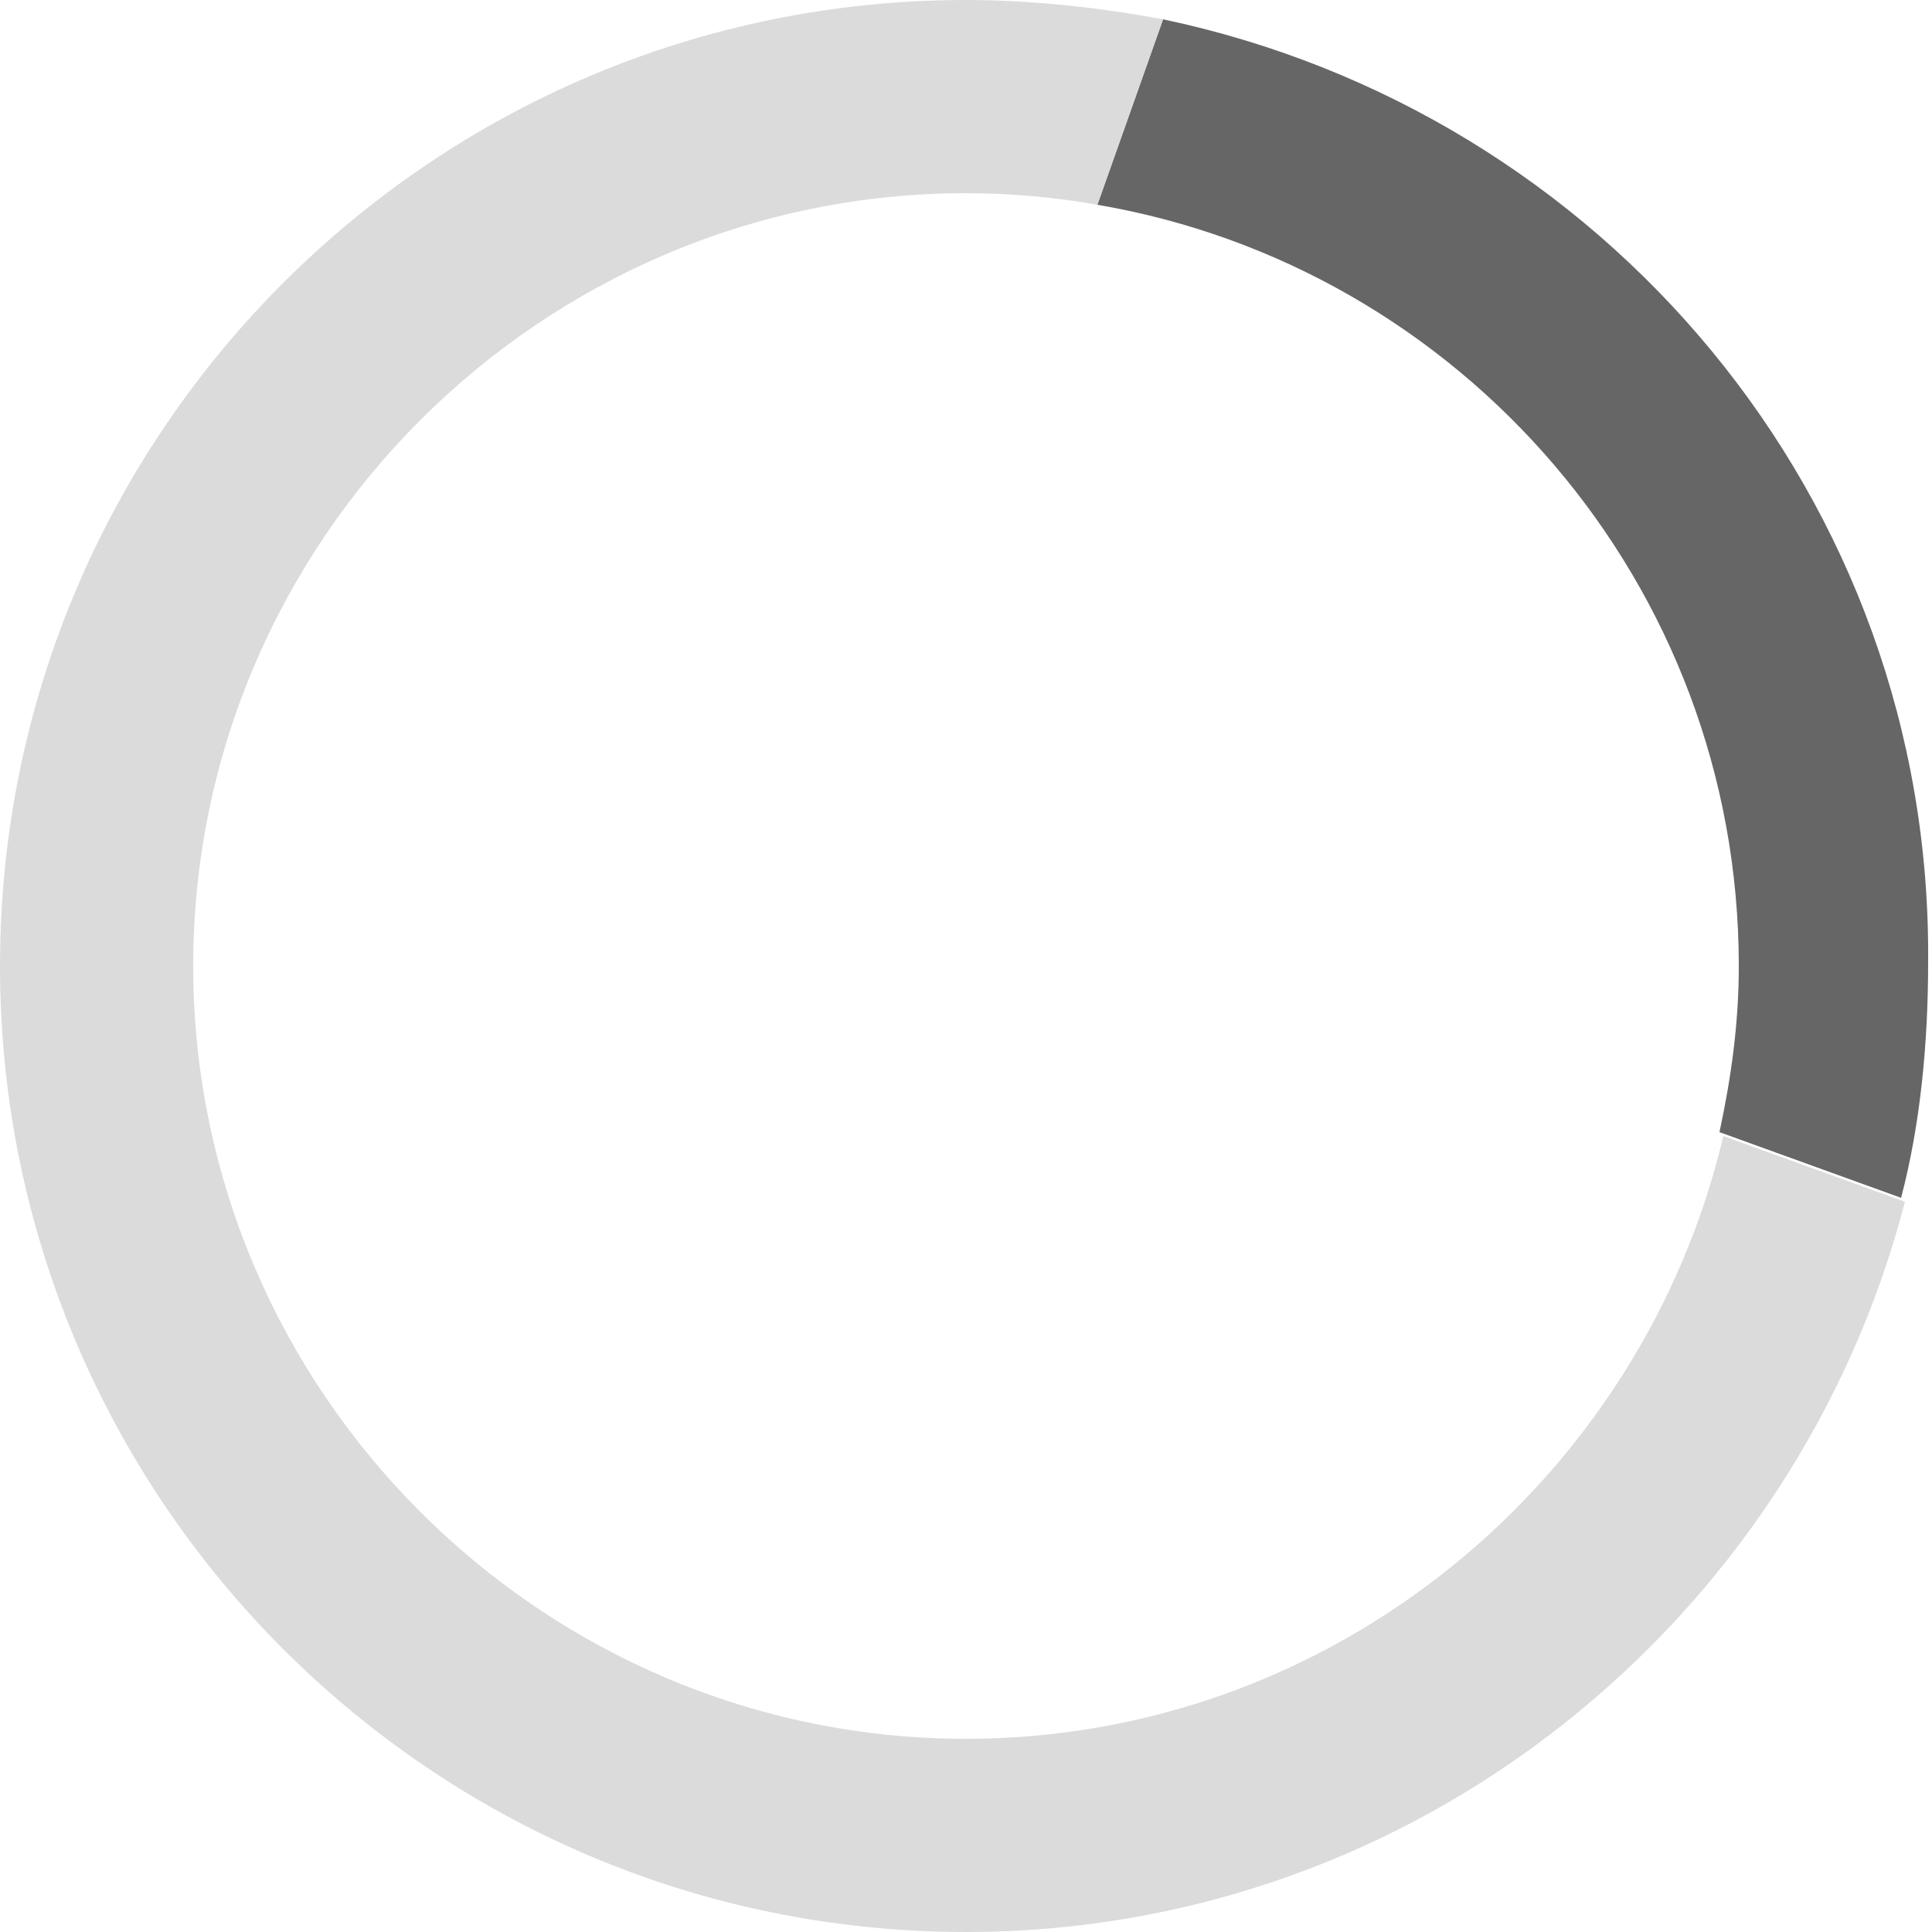
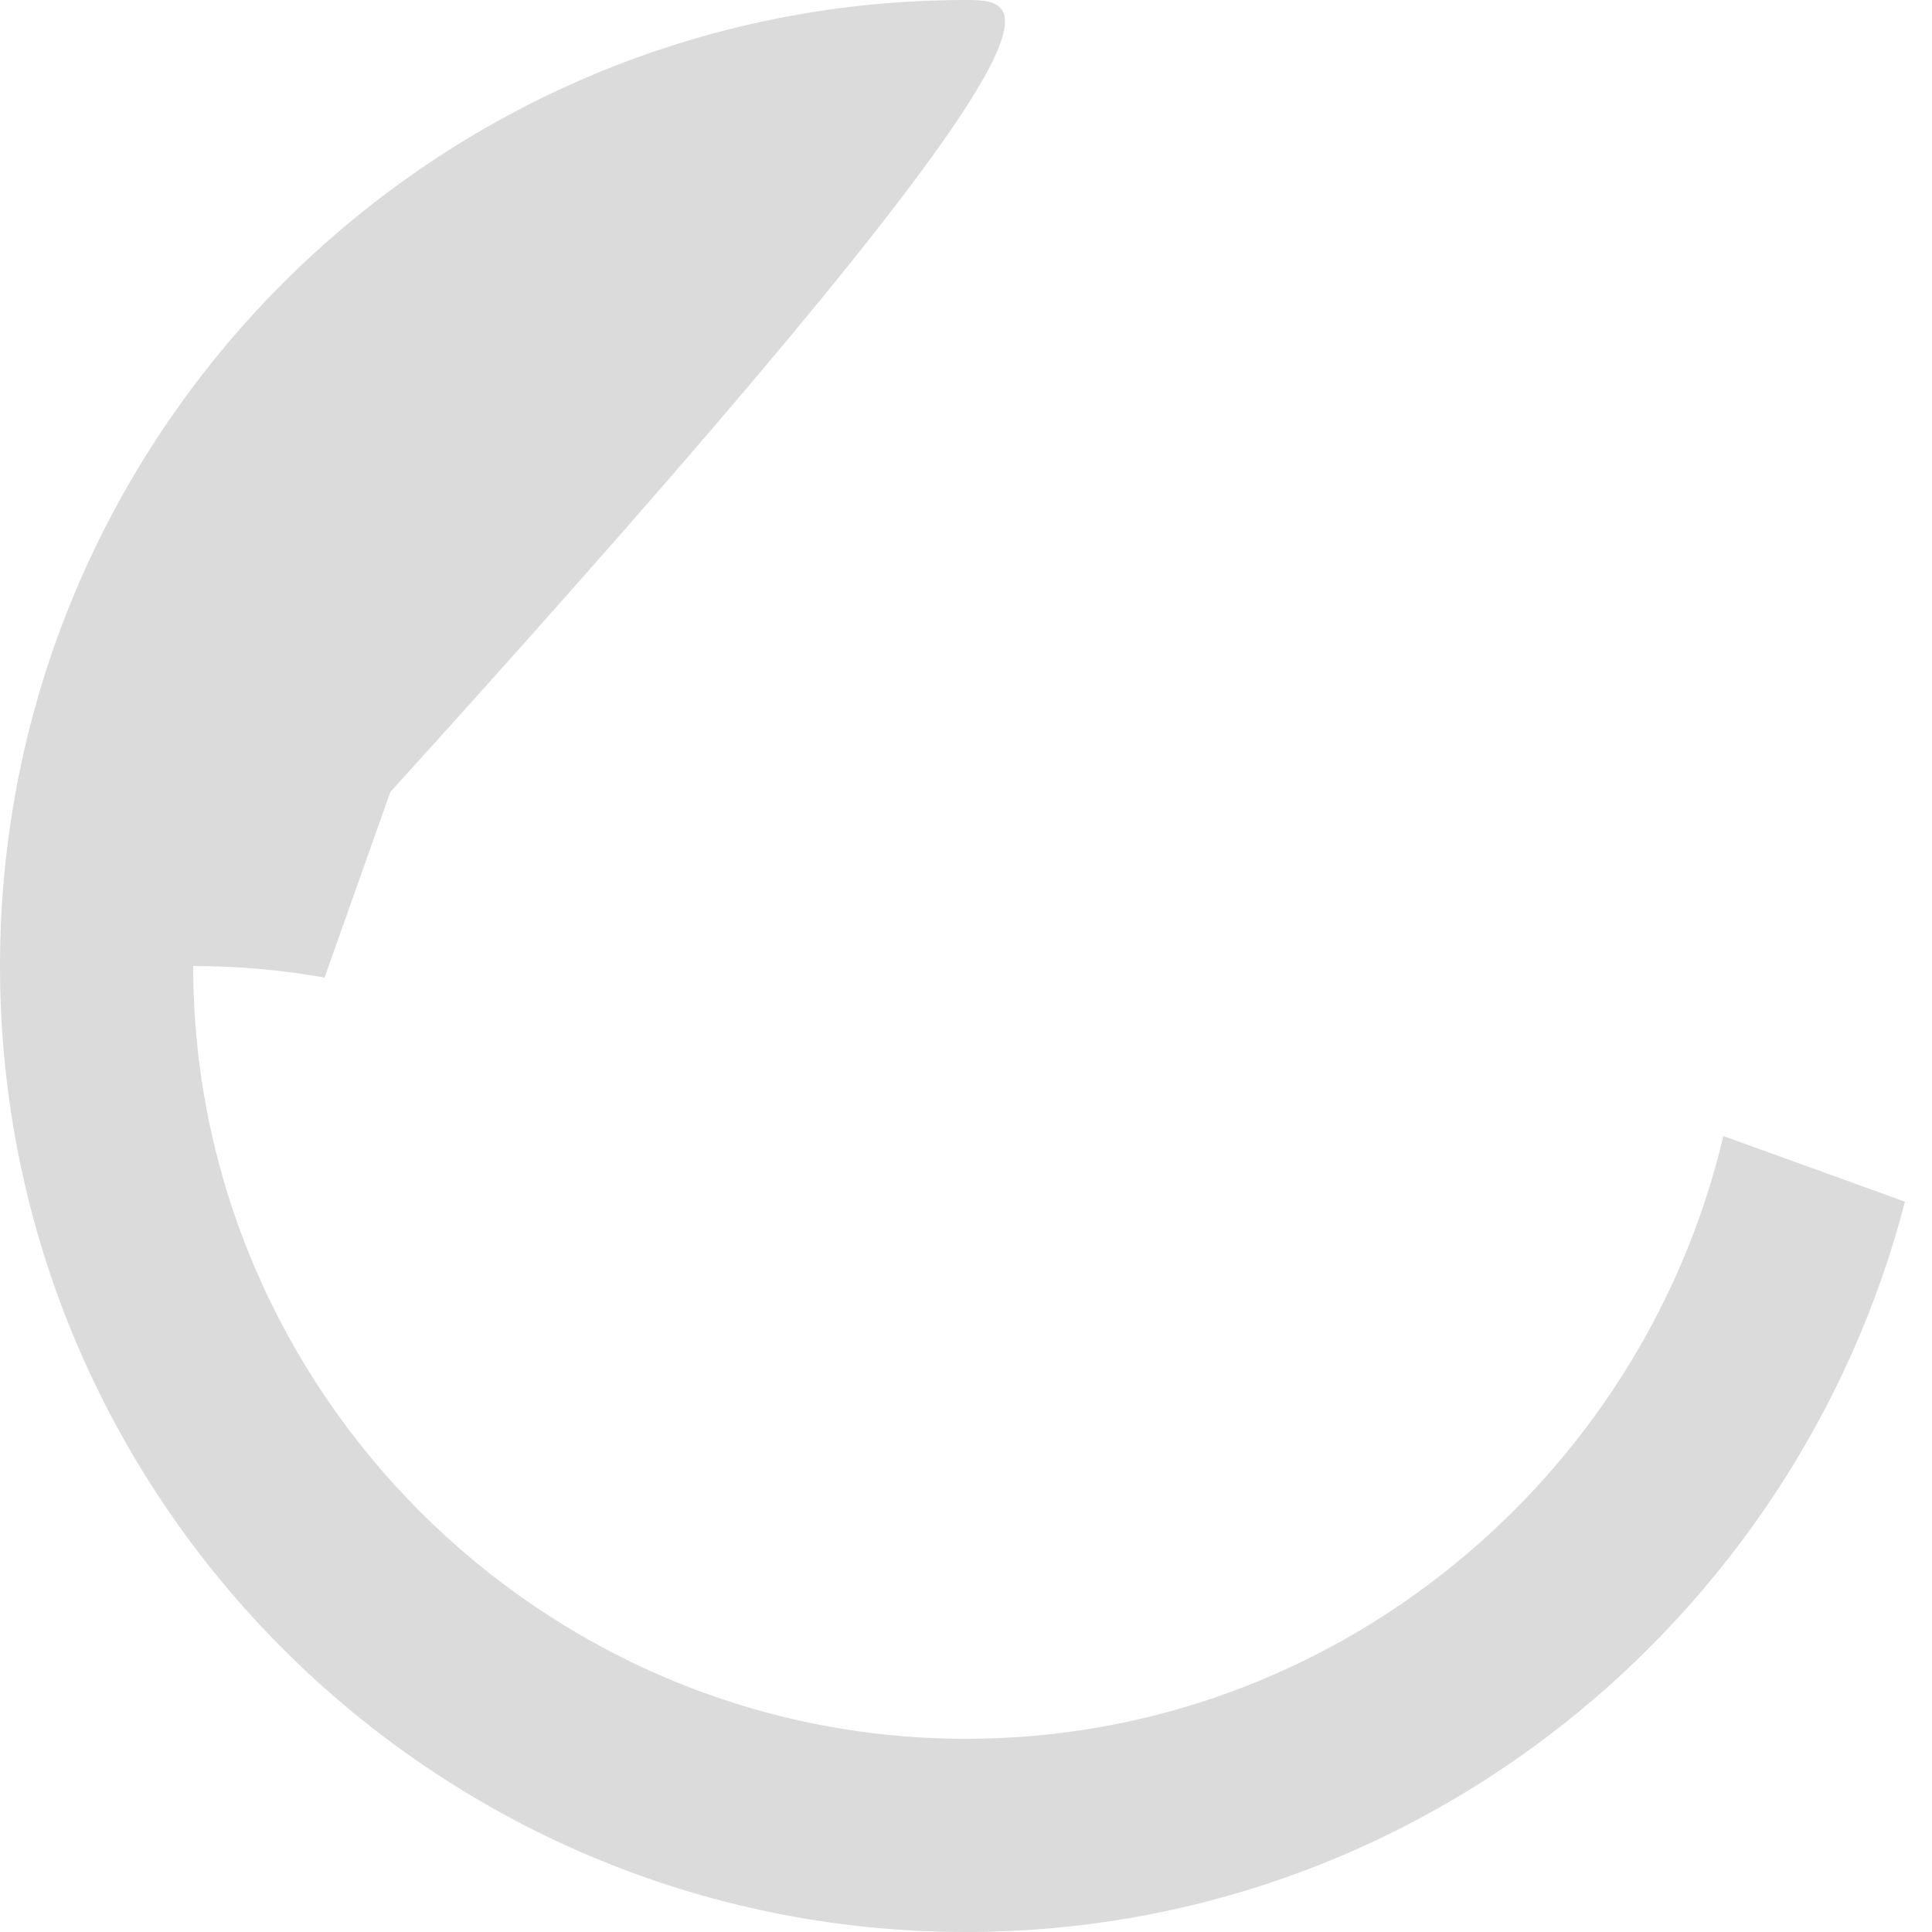
<svg xmlns="http://www.w3.org/2000/svg" version="1.1" id="圖層_1" x="0px" y="0px" width="50px" height="50px" viewBox="0 0 50 50" style="enable-background:new 0 0 50 50;" xml:space="preserve">
  <style type="text/css">
	.st0{fill:#666666;}
	.st1{fill:#DBDBDB;}
</style>
  <g>
-     <path class="st0" d="M30.1,0.5l-1.7,4.8C37.8,6.9,45,15.1,45,25c0,1.5-0.2,2.9-0.5,4.3l4.7,1.7c0.5-1.9,0.7-4,0.7-6.1   C50,12.9,41.5,2.9,30.1,0.5z" />
-     <path class="st1" d="M25,45C14,45,5,36,5,25S14,5,25,5c1.1,0,2.3,0.1,3.4,0.3c0,0,0,0,0,0l1.7-4.8C28.5,0.2,26.7,0,25,0   C11.2,0,0,11.2,0,25s11.2,25,25,25c11.7,0,21.5-8.1,24.3-18.9l-4.7-1.7C42.5,38.3,34.5,45,25,45z" />
+     <path class="st1" d="M25,45C14,45,5,36,5,25c1.1,0,2.3,0.1,3.4,0.3c0,0,0,0,0,0l1.7-4.8C28.5,0.2,26.7,0,25,0   C11.2,0,0,11.2,0,25s11.2,25,25,25c11.7,0,21.5-8.1,24.3-18.9l-4.7-1.7C42.5,38.3,34.5,45,25,45z" />
  </g>
</svg>